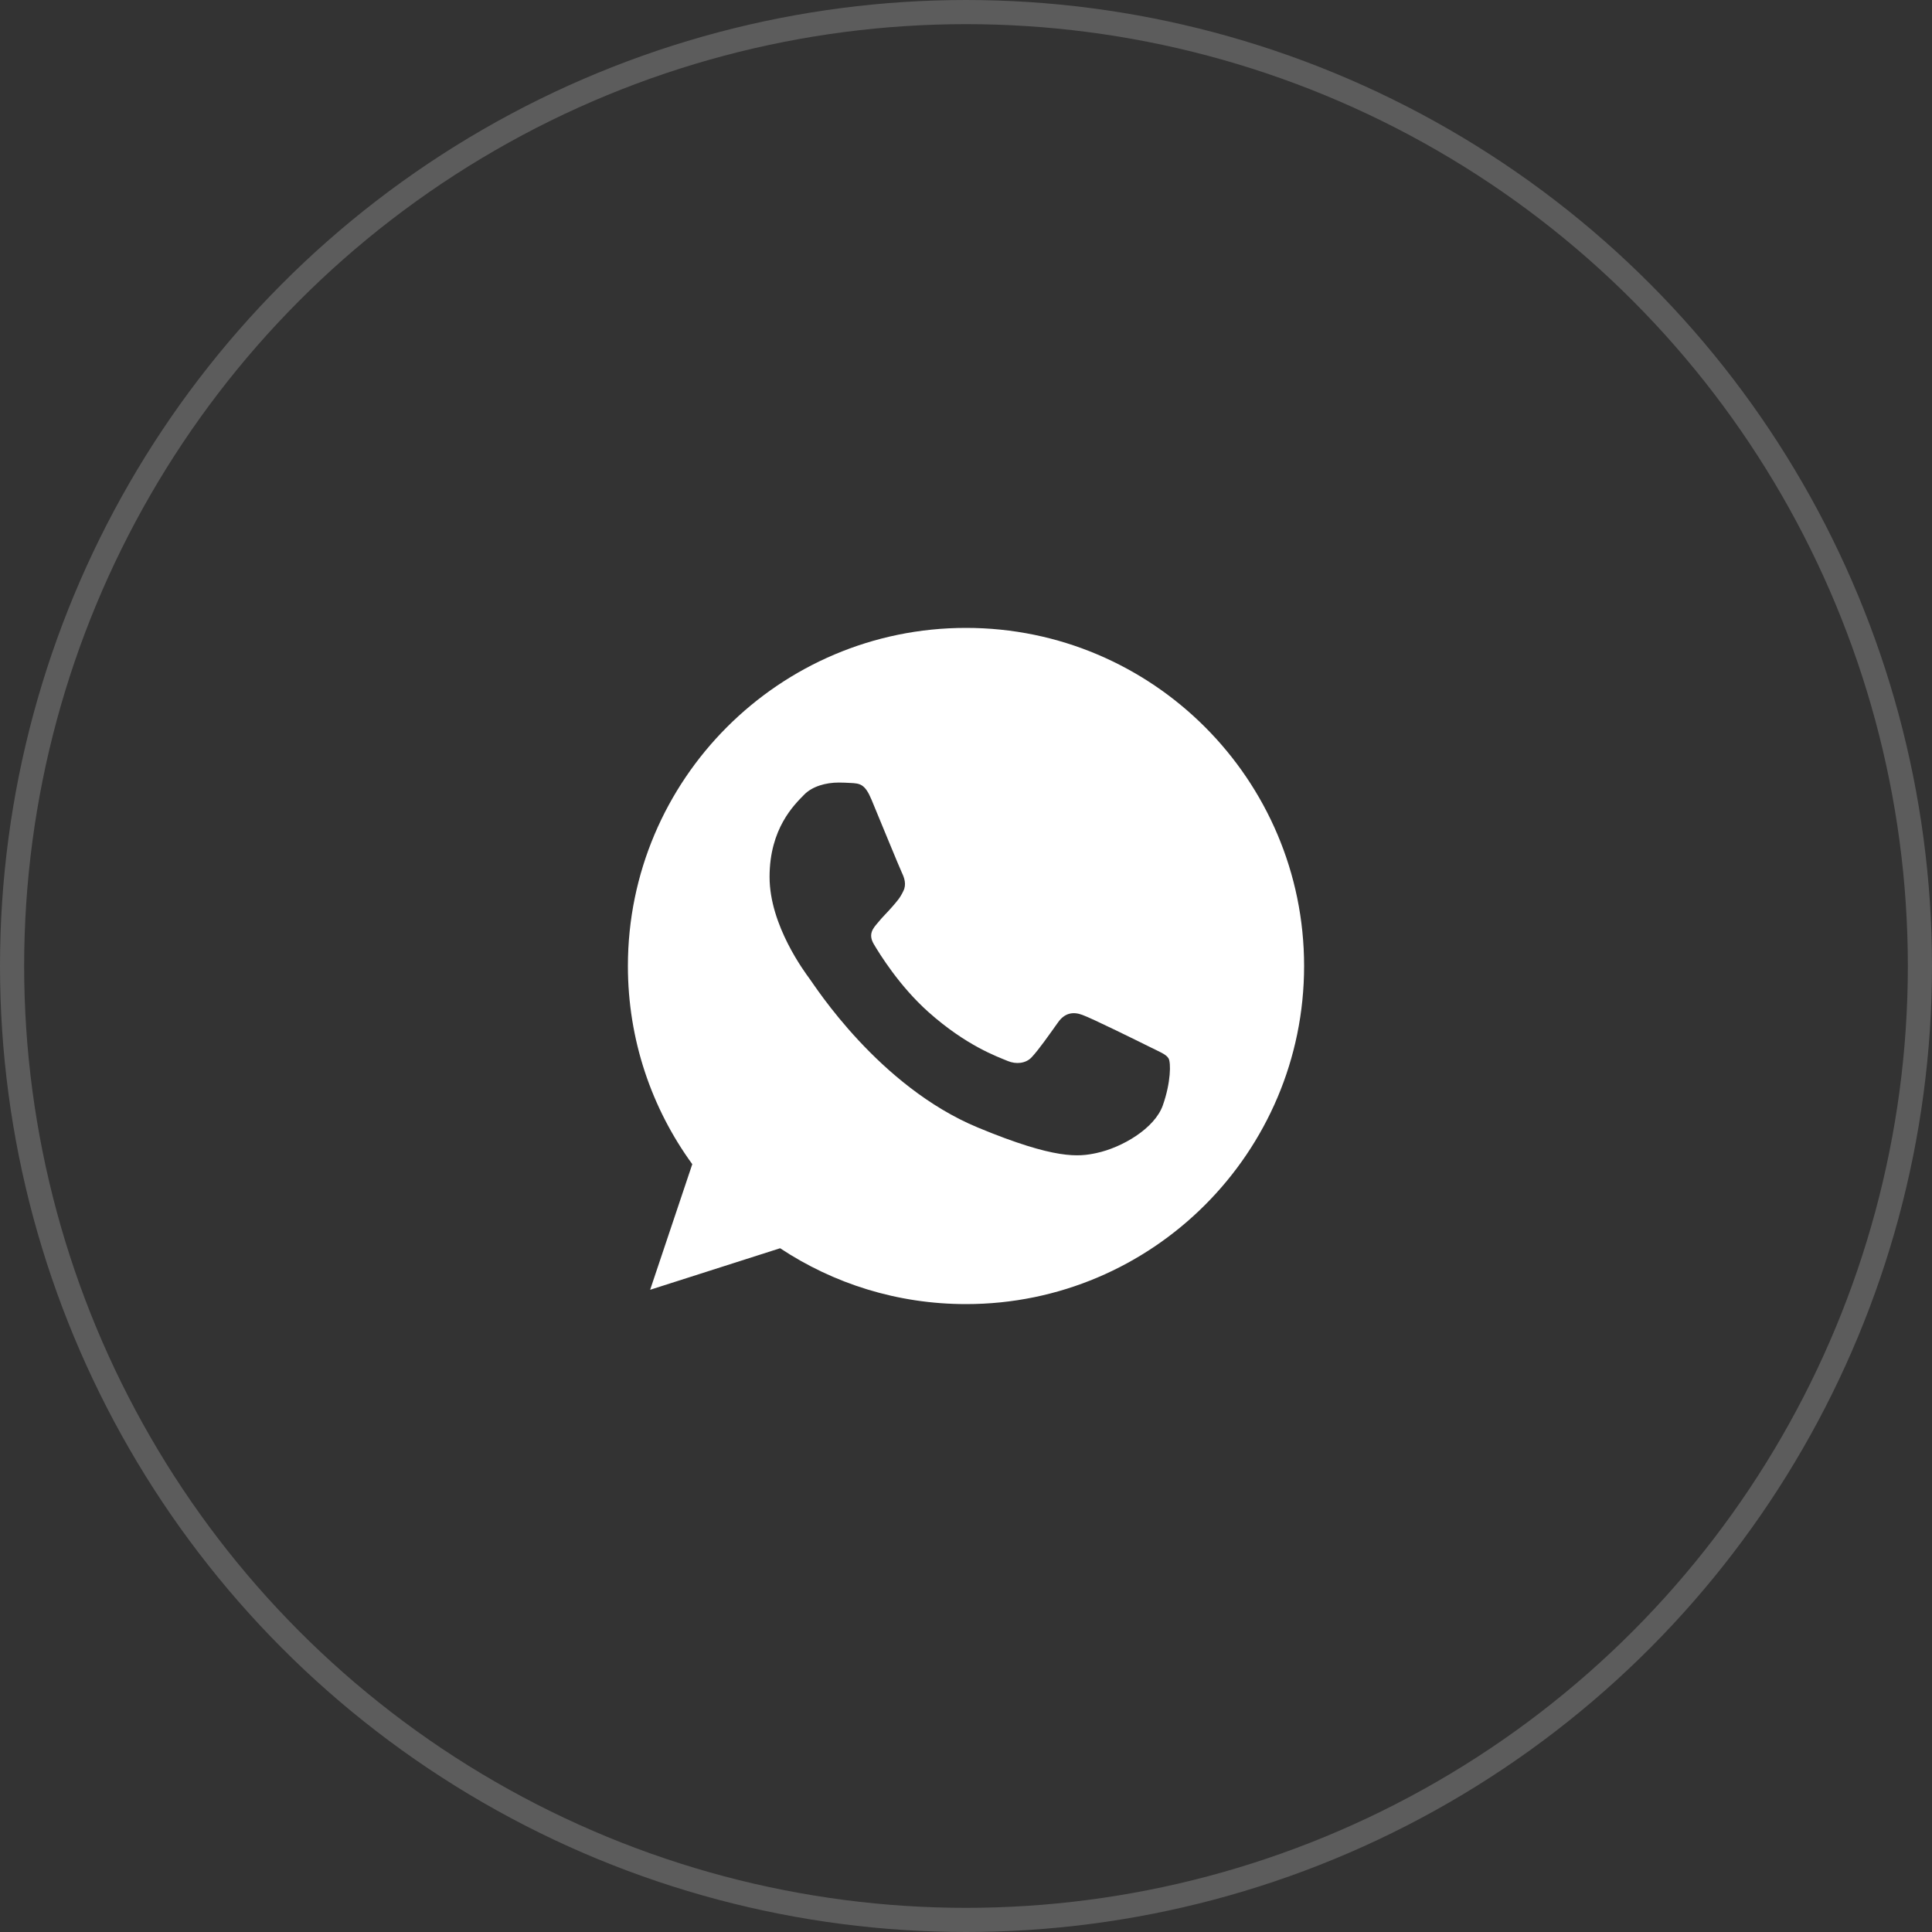
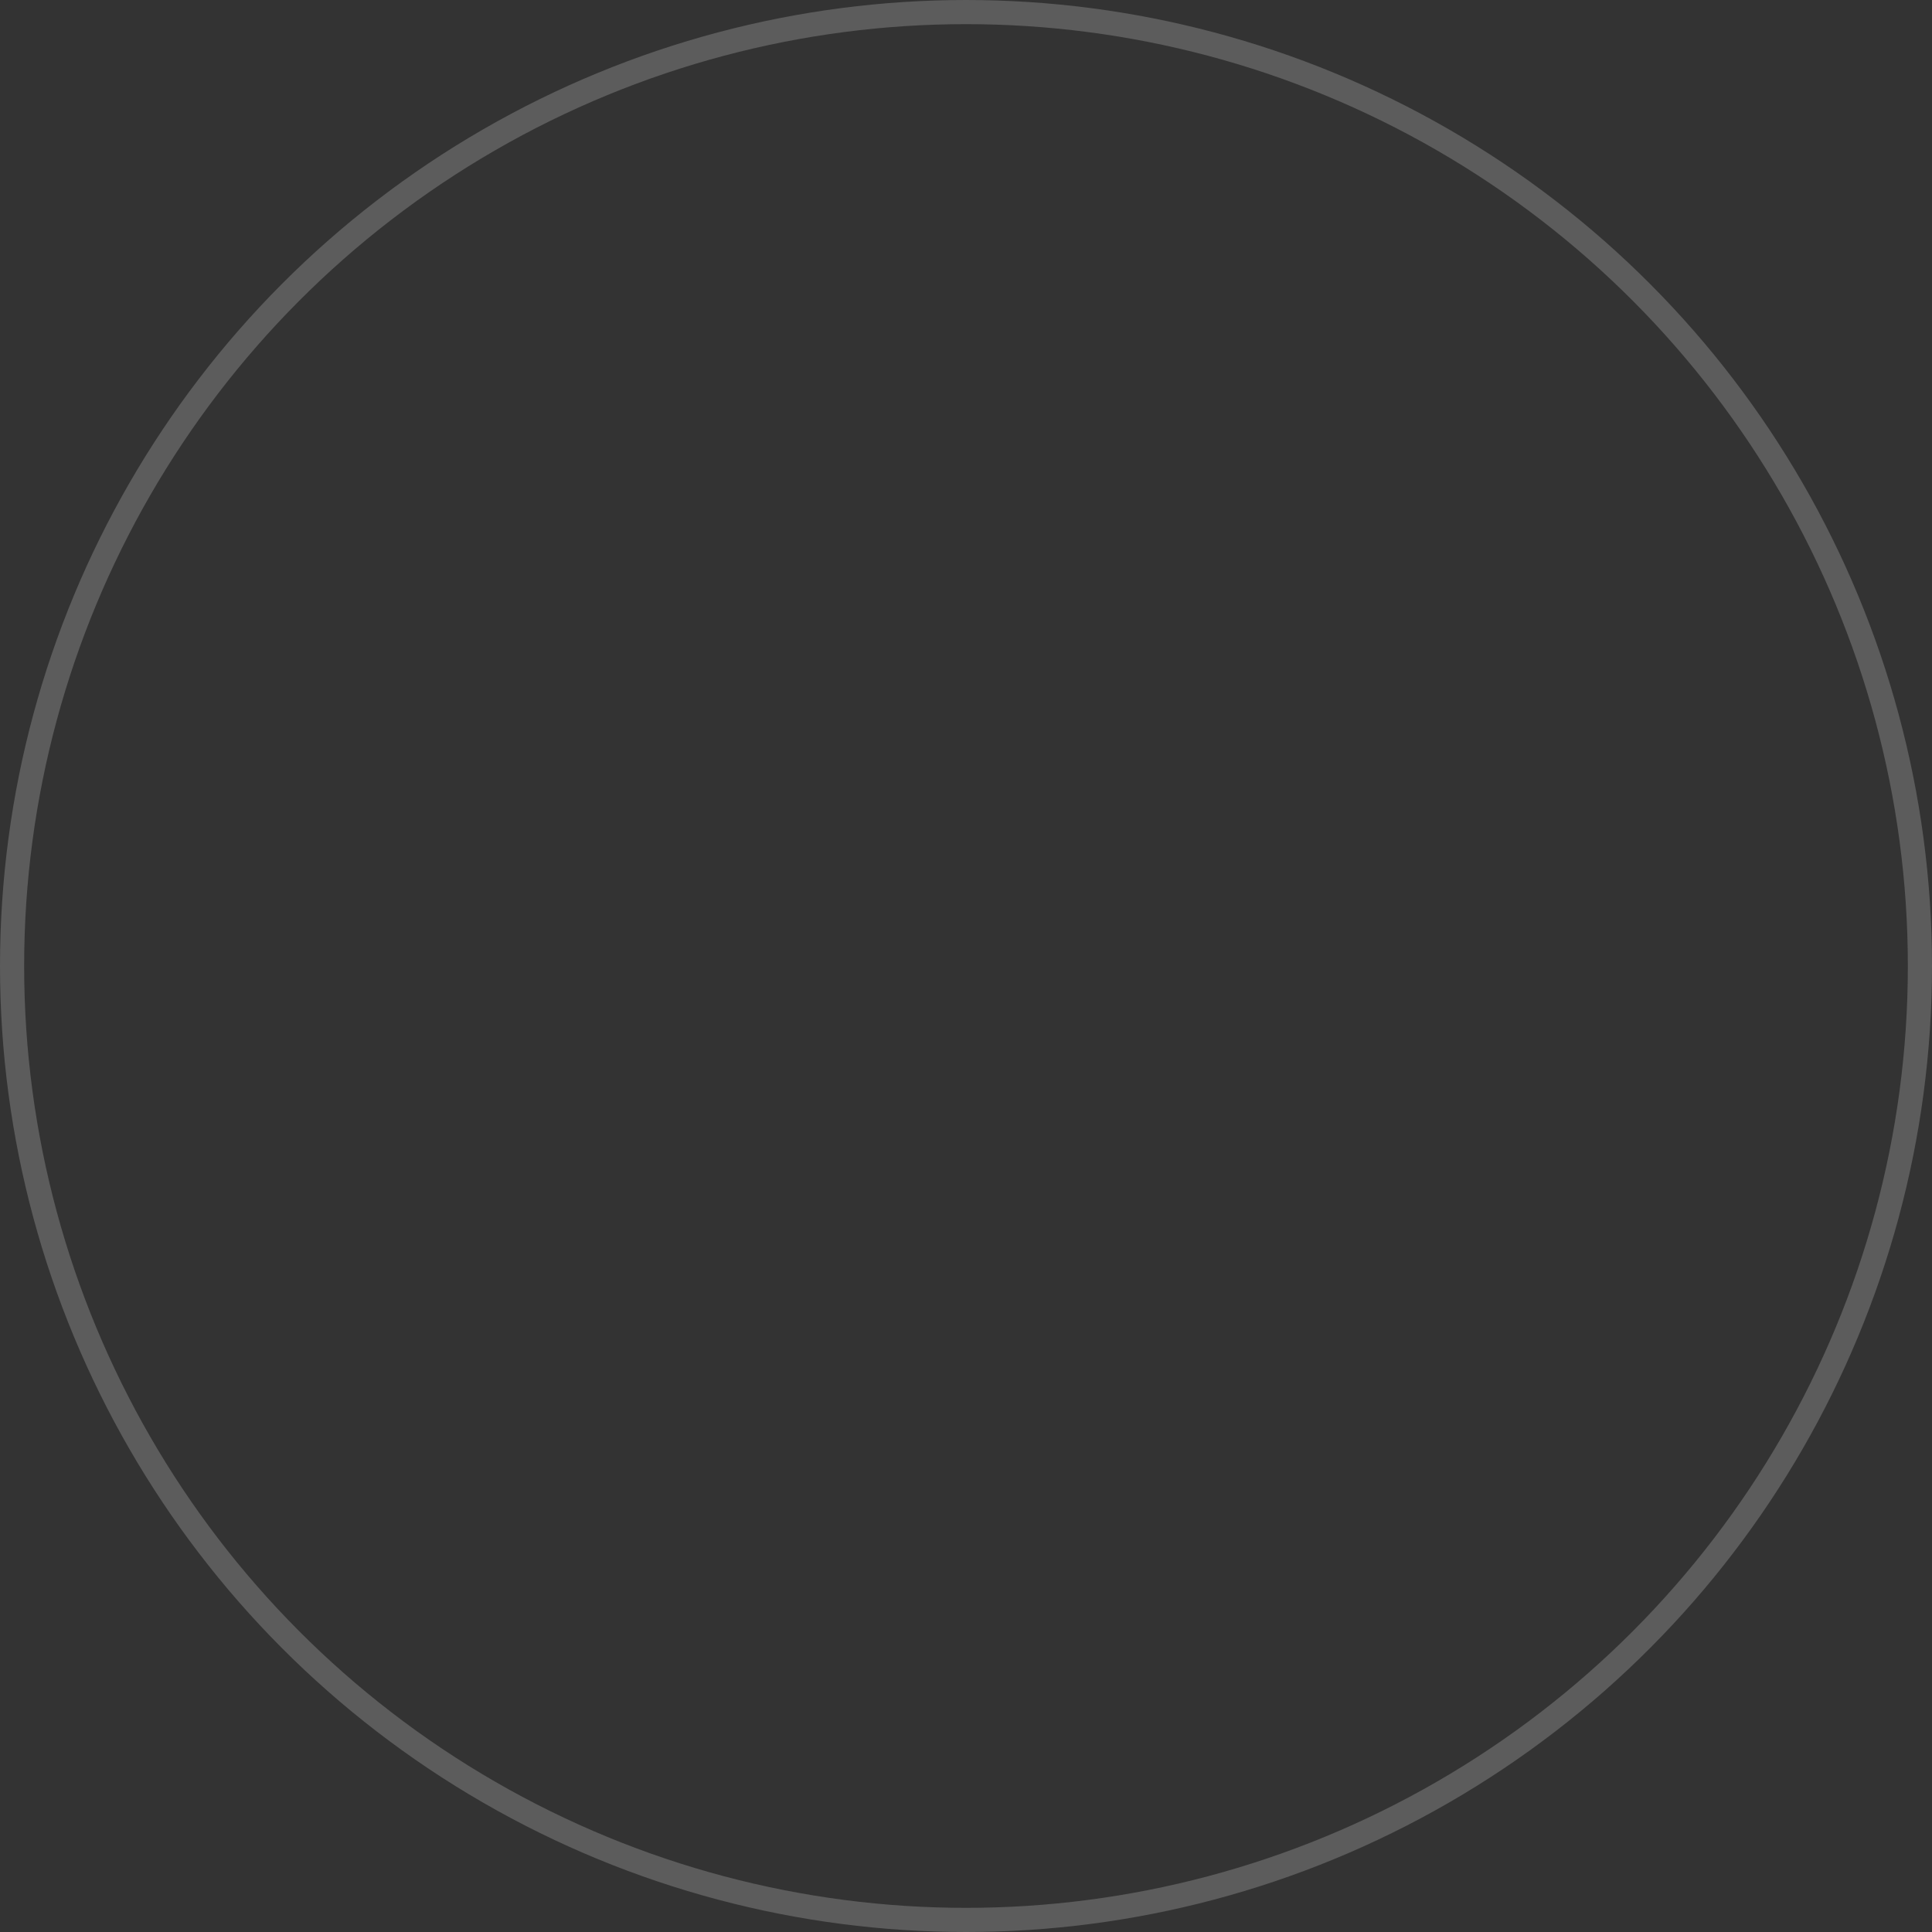
<svg xmlns="http://www.w3.org/2000/svg" width="80" height="80" viewBox="0 0 80 80" fill="none">
  <rect x="0" y="0" width="80" height="80" fill="#333333" stroke="none" />
  <circle cx="40" cy="40" r="39.5" stroke="white" stroke-opacity="0.2" />
  <g clip-path="url(#clip0_22_246)">
-     <path fill-rule="evenodd" clip-rule="evenodd" d="M36.087 33.111C35.816 32.461 35.61 32.437 35.199 32.42C35.059 32.412 34.903 32.404 34.73 32.404C34.195 32.404 33.636 32.56 33.298 32.906C32.887 33.325 31.866 34.305 31.866 36.313C31.866 38.321 33.331 40.264 33.528 40.535C33.734 40.807 36.384 44.988 40.498 46.692C43.715 48.025 44.669 47.902 45.402 47.745C46.471 47.515 47.812 46.725 48.15 45.77C48.487 44.815 48.487 44.001 48.388 43.828C48.29 43.655 48.018 43.556 47.607 43.35C47.196 43.145 45.196 42.157 44.818 42.025C44.447 41.885 44.093 41.935 43.814 42.33C43.419 42.881 43.032 43.441 42.719 43.779C42.473 44.042 42.069 44.075 41.732 43.935C41.279 43.746 40.013 43.301 38.449 41.91C37.239 40.832 36.417 39.491 36.178 39.087C35.94 38.676 36.154 38.437 36.343 38.215C36.549 37.96 36.746 37.779 36.952 37.54C37.157 37.301 37.272 37.178 37.404 36.898C37.544 36.626 37.445 36.346 37.347 36.141C37.248 35.934 36.425 33.926 36.087 33.111ZM39.996 26C32.278 26 26 32.28 26 40C26 43.061 26.987 45.901 28.666 48.206L26.921 53.407L32.303 51.687C34.516 53.152 37.157 54 40.004 54C47.722 54 54 47.72 54 40C54 32.28 47.722 26 40.004 26H39.996V26H39.996Z" fill="white" />
+     <path fill-rule="evenodd" clip-rule="evenodd" d="M36.087 33.111C35.816 32.461 35.61 32.437 35.199 32.42C35.059 32.412 34.903 32.404 34.73 32.404C34.195 32.404 33.636 32.56 33.298 32.906C32.887 33.325 31.866 34.305 31.866 36.313C31.866 38.321 33.331 40.264 33.528 40.535C33.734 40.807 36.384 44.988 40.498 46.692C43.715 48.025 44.669 47.902 45.402 47.745C46.471 47.515 47.812 46.725 48.15 45.77C48.487 44.815 48.487 44.001 48.388 43.828C48.29 43.655 48.018 43.556 47.607 43.35C47.196 43.145 45.196 42.157 44.818 42.025C44.447 41.885 44.093 41.935 43.814 42.33C43.419 42.881 43.032 43.441 42.719 43.779C41.279 43.746 40.013 43.301 38.449 41.91C37.239 40.832 36.417 39.491 36.178 39.087C35.94 38.676 36.154 38.437 36.343 38.215C36.549 37.96 36.746 37.779 36.952 37.54C37.157 37.301 37.272 37.178 37.404 36.898C37.544 36.626 37.445 36.346 37.347 36.141C37.248 35.934 36.425 33.926 36.087 33.111ZM39.996 26C32.278 26 26 32.28 26 40C26 43.061 26.987 45.901 28.666 48.206L26.921 53.407L32.303 51.687C34.516 53.152 37.157 54 40.004 54C47.722 54 54 47.72 54 40C54 32.28 47.722 26 40.004 26H39.996V26H39.996Z" fill="white" />
  </g>
  <defs>
    <clipPath id="clip0_22_246">
-       <rect width="28" height="28" fill="white" transform="translate(26 26)" />
-     </clipPath>
+       </clipPath>
  </defs>
</svg>